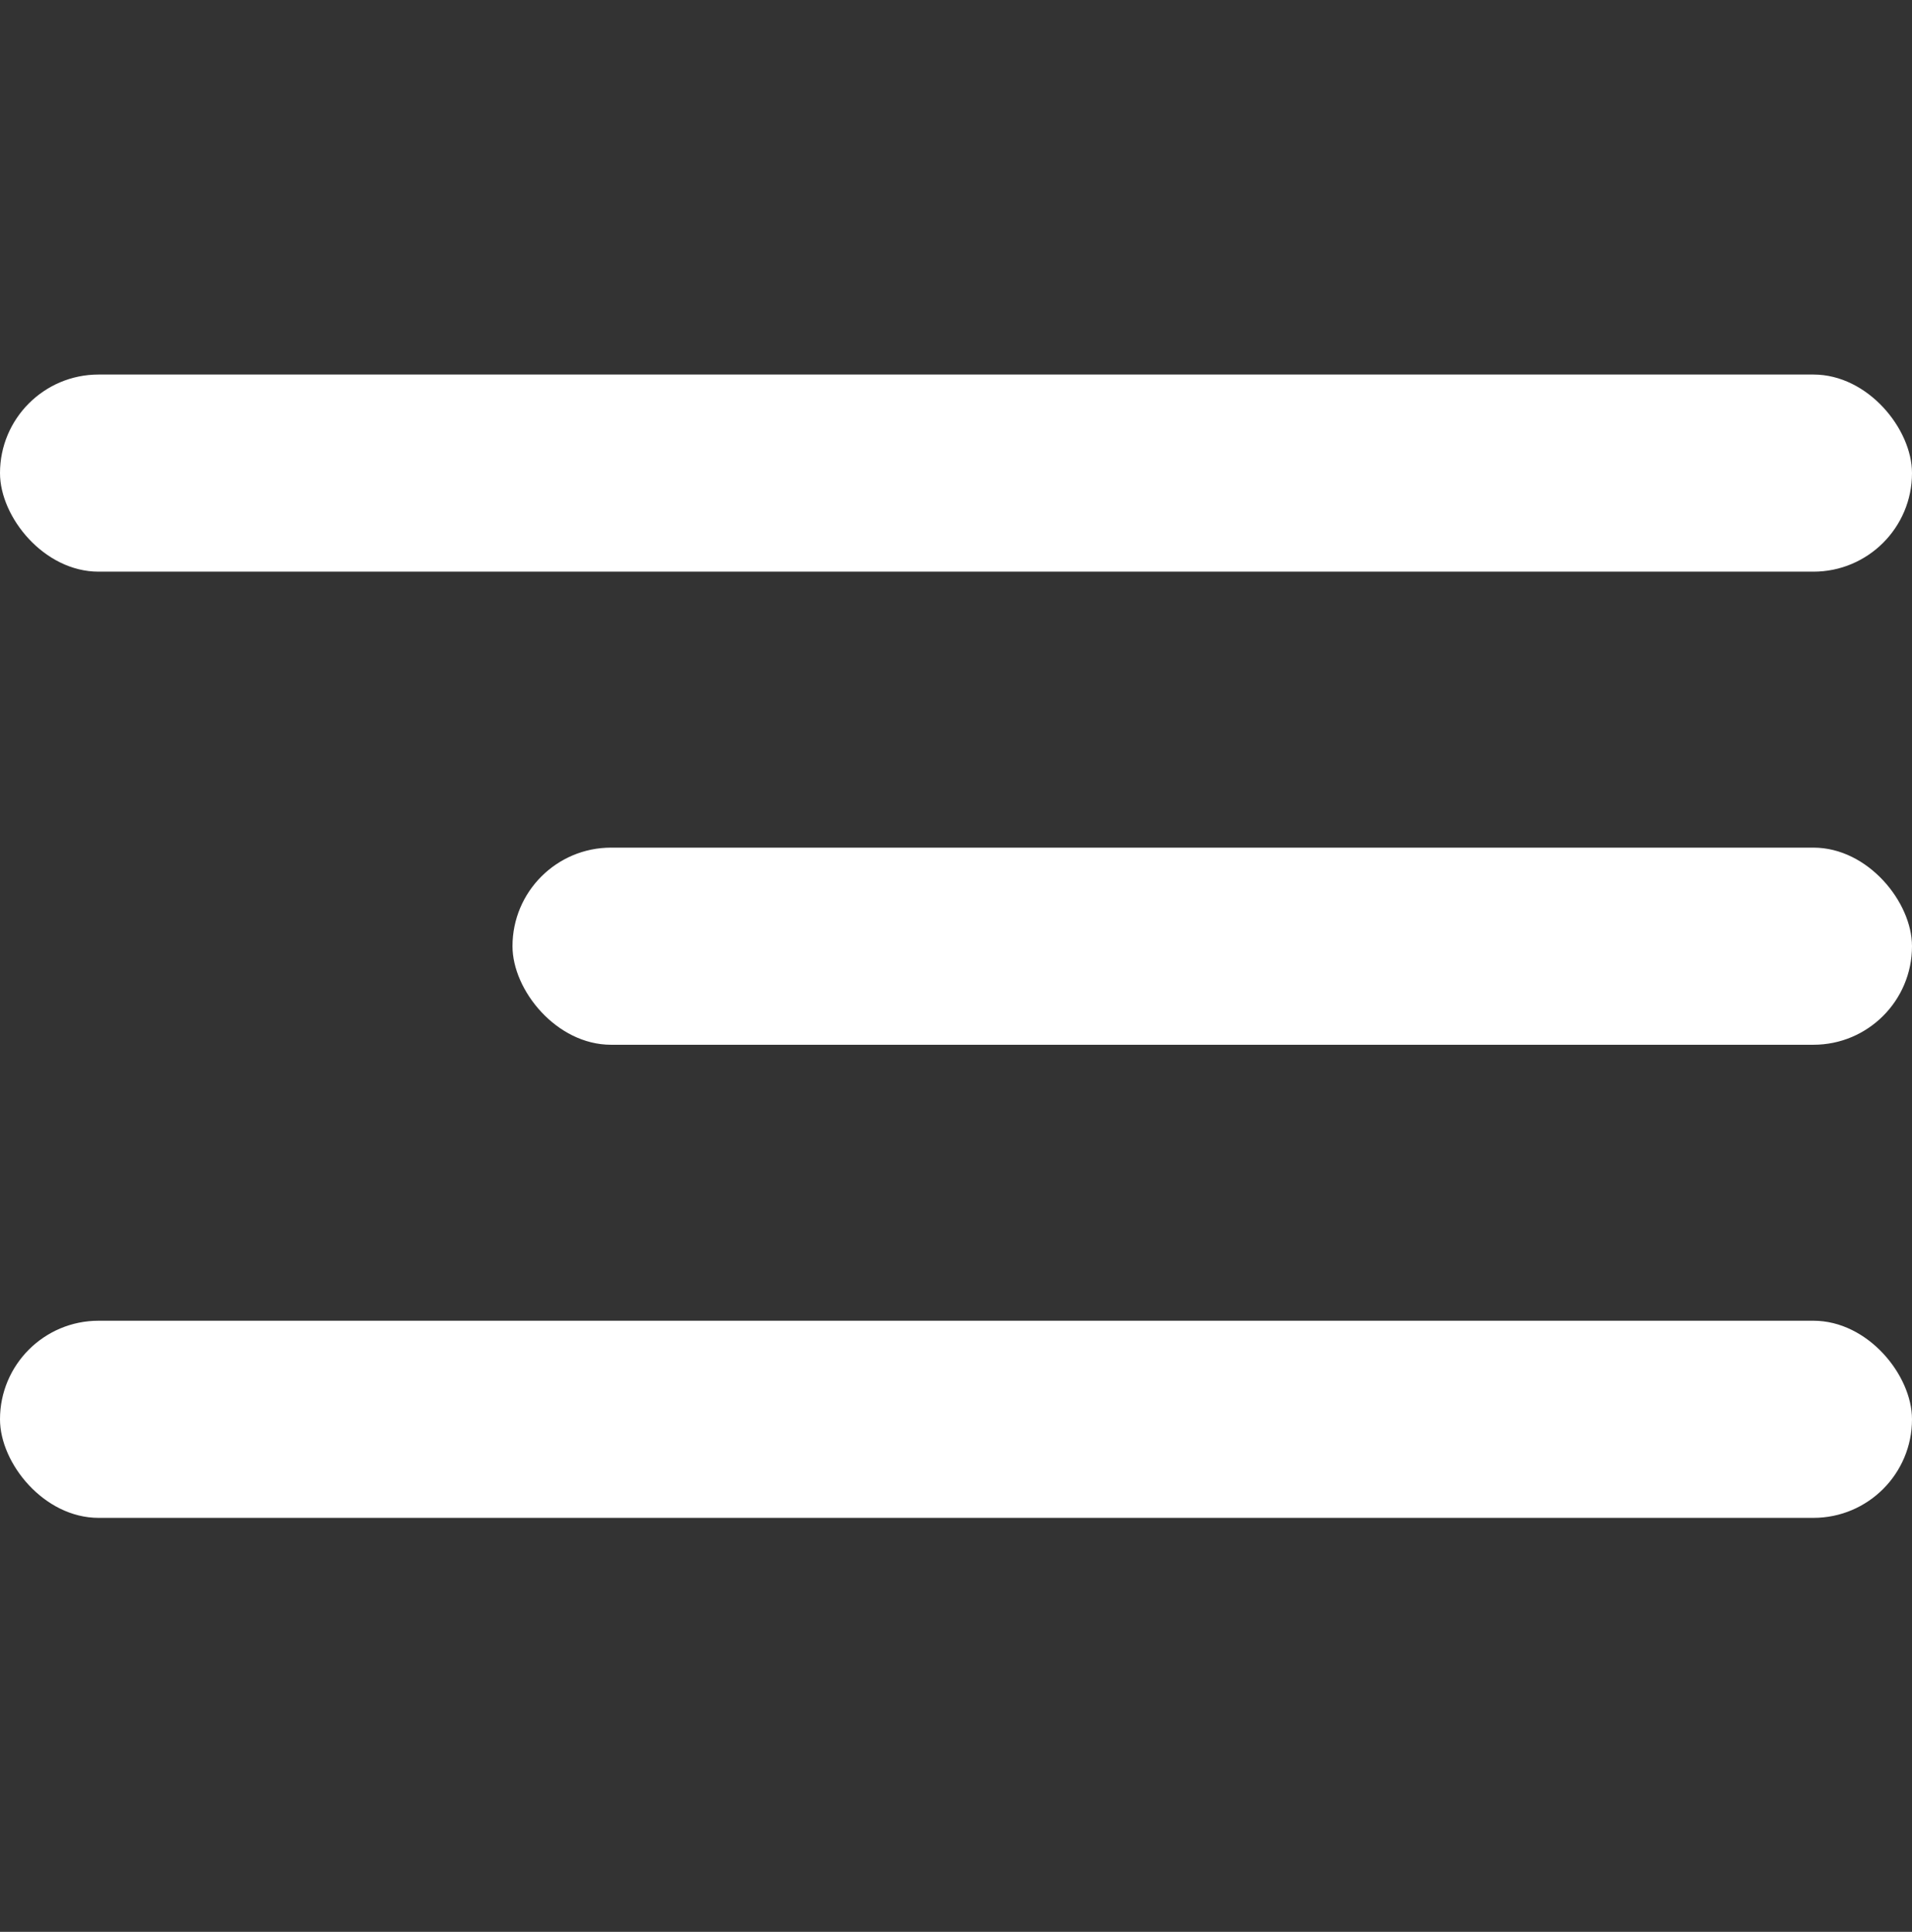
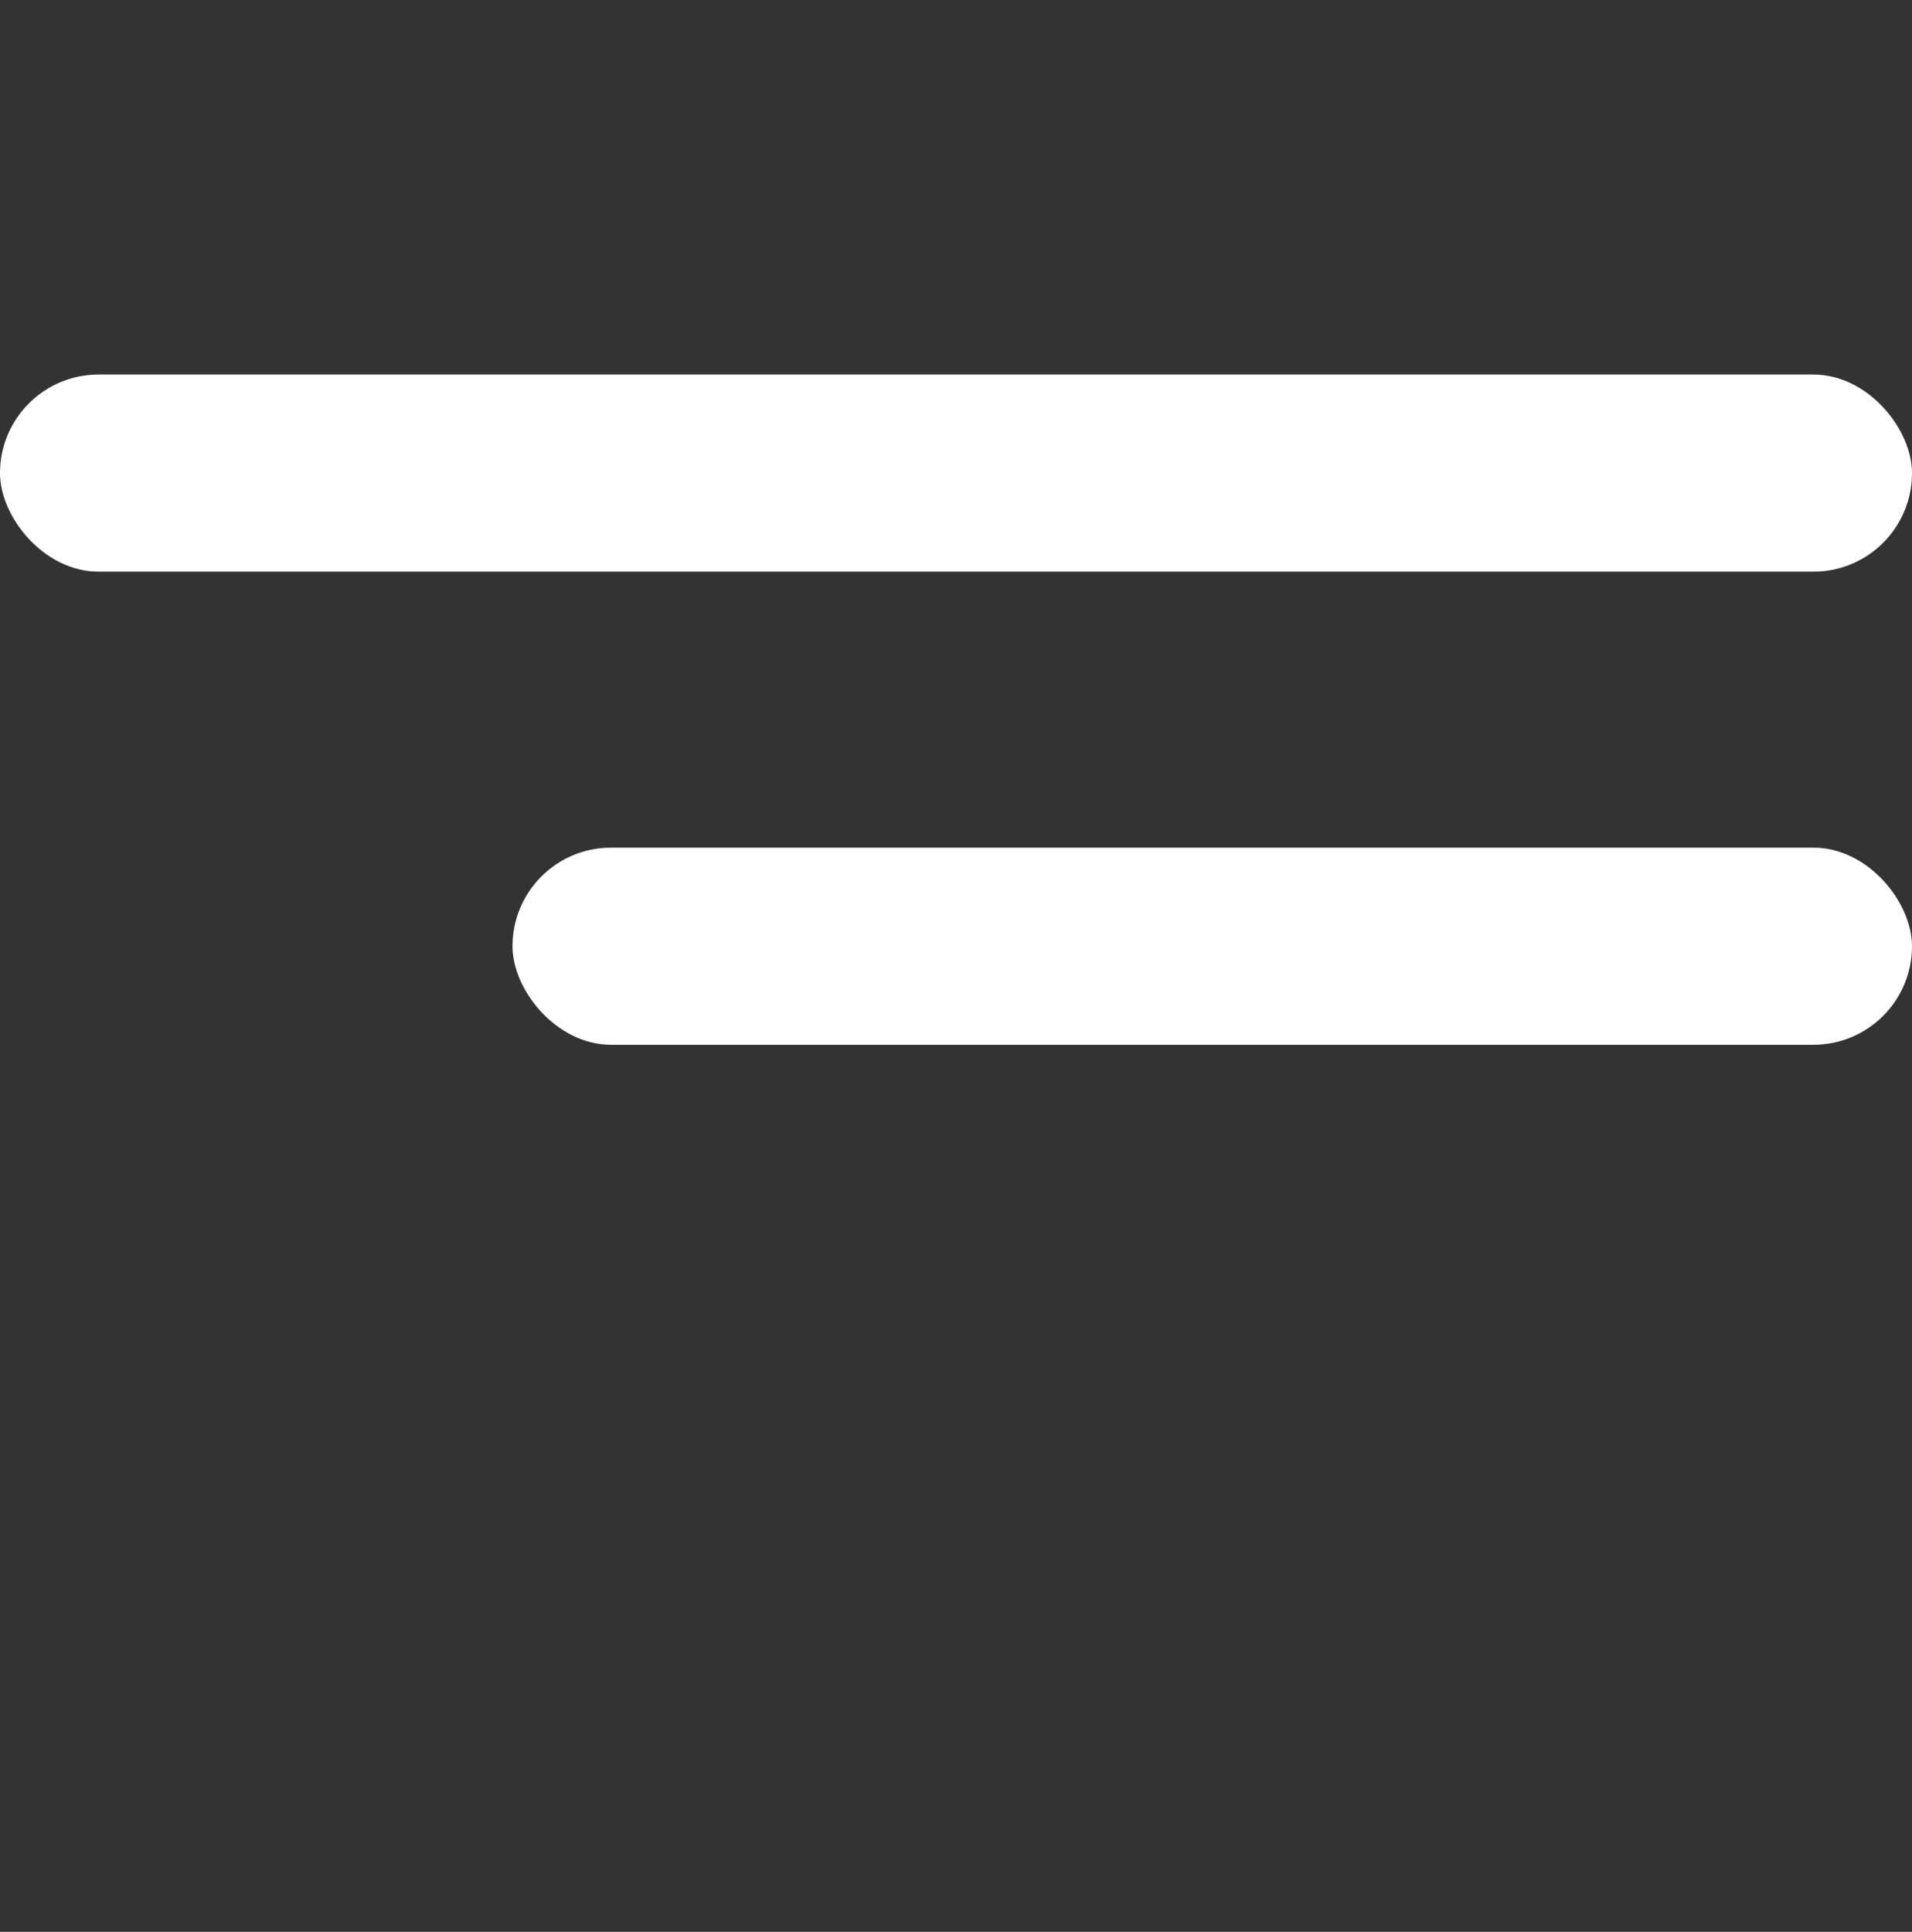
<svg xmlns="http://www.w3.org/2000/svg" width="97" height="98" viewBox="0 0 97 98" fill="none">
  <rect x="0" y="0" width="97" height="98" fill="#333333" stroke="none" />
  <rect y="19" width="97" height="10" rx="5" fill="white" />
  <rect x="26" y="43" width="71" height="10" rx="5" fill="white" />
-   <rect y="67" width="97" height="10" rx="5" fill="white" />
</svg>